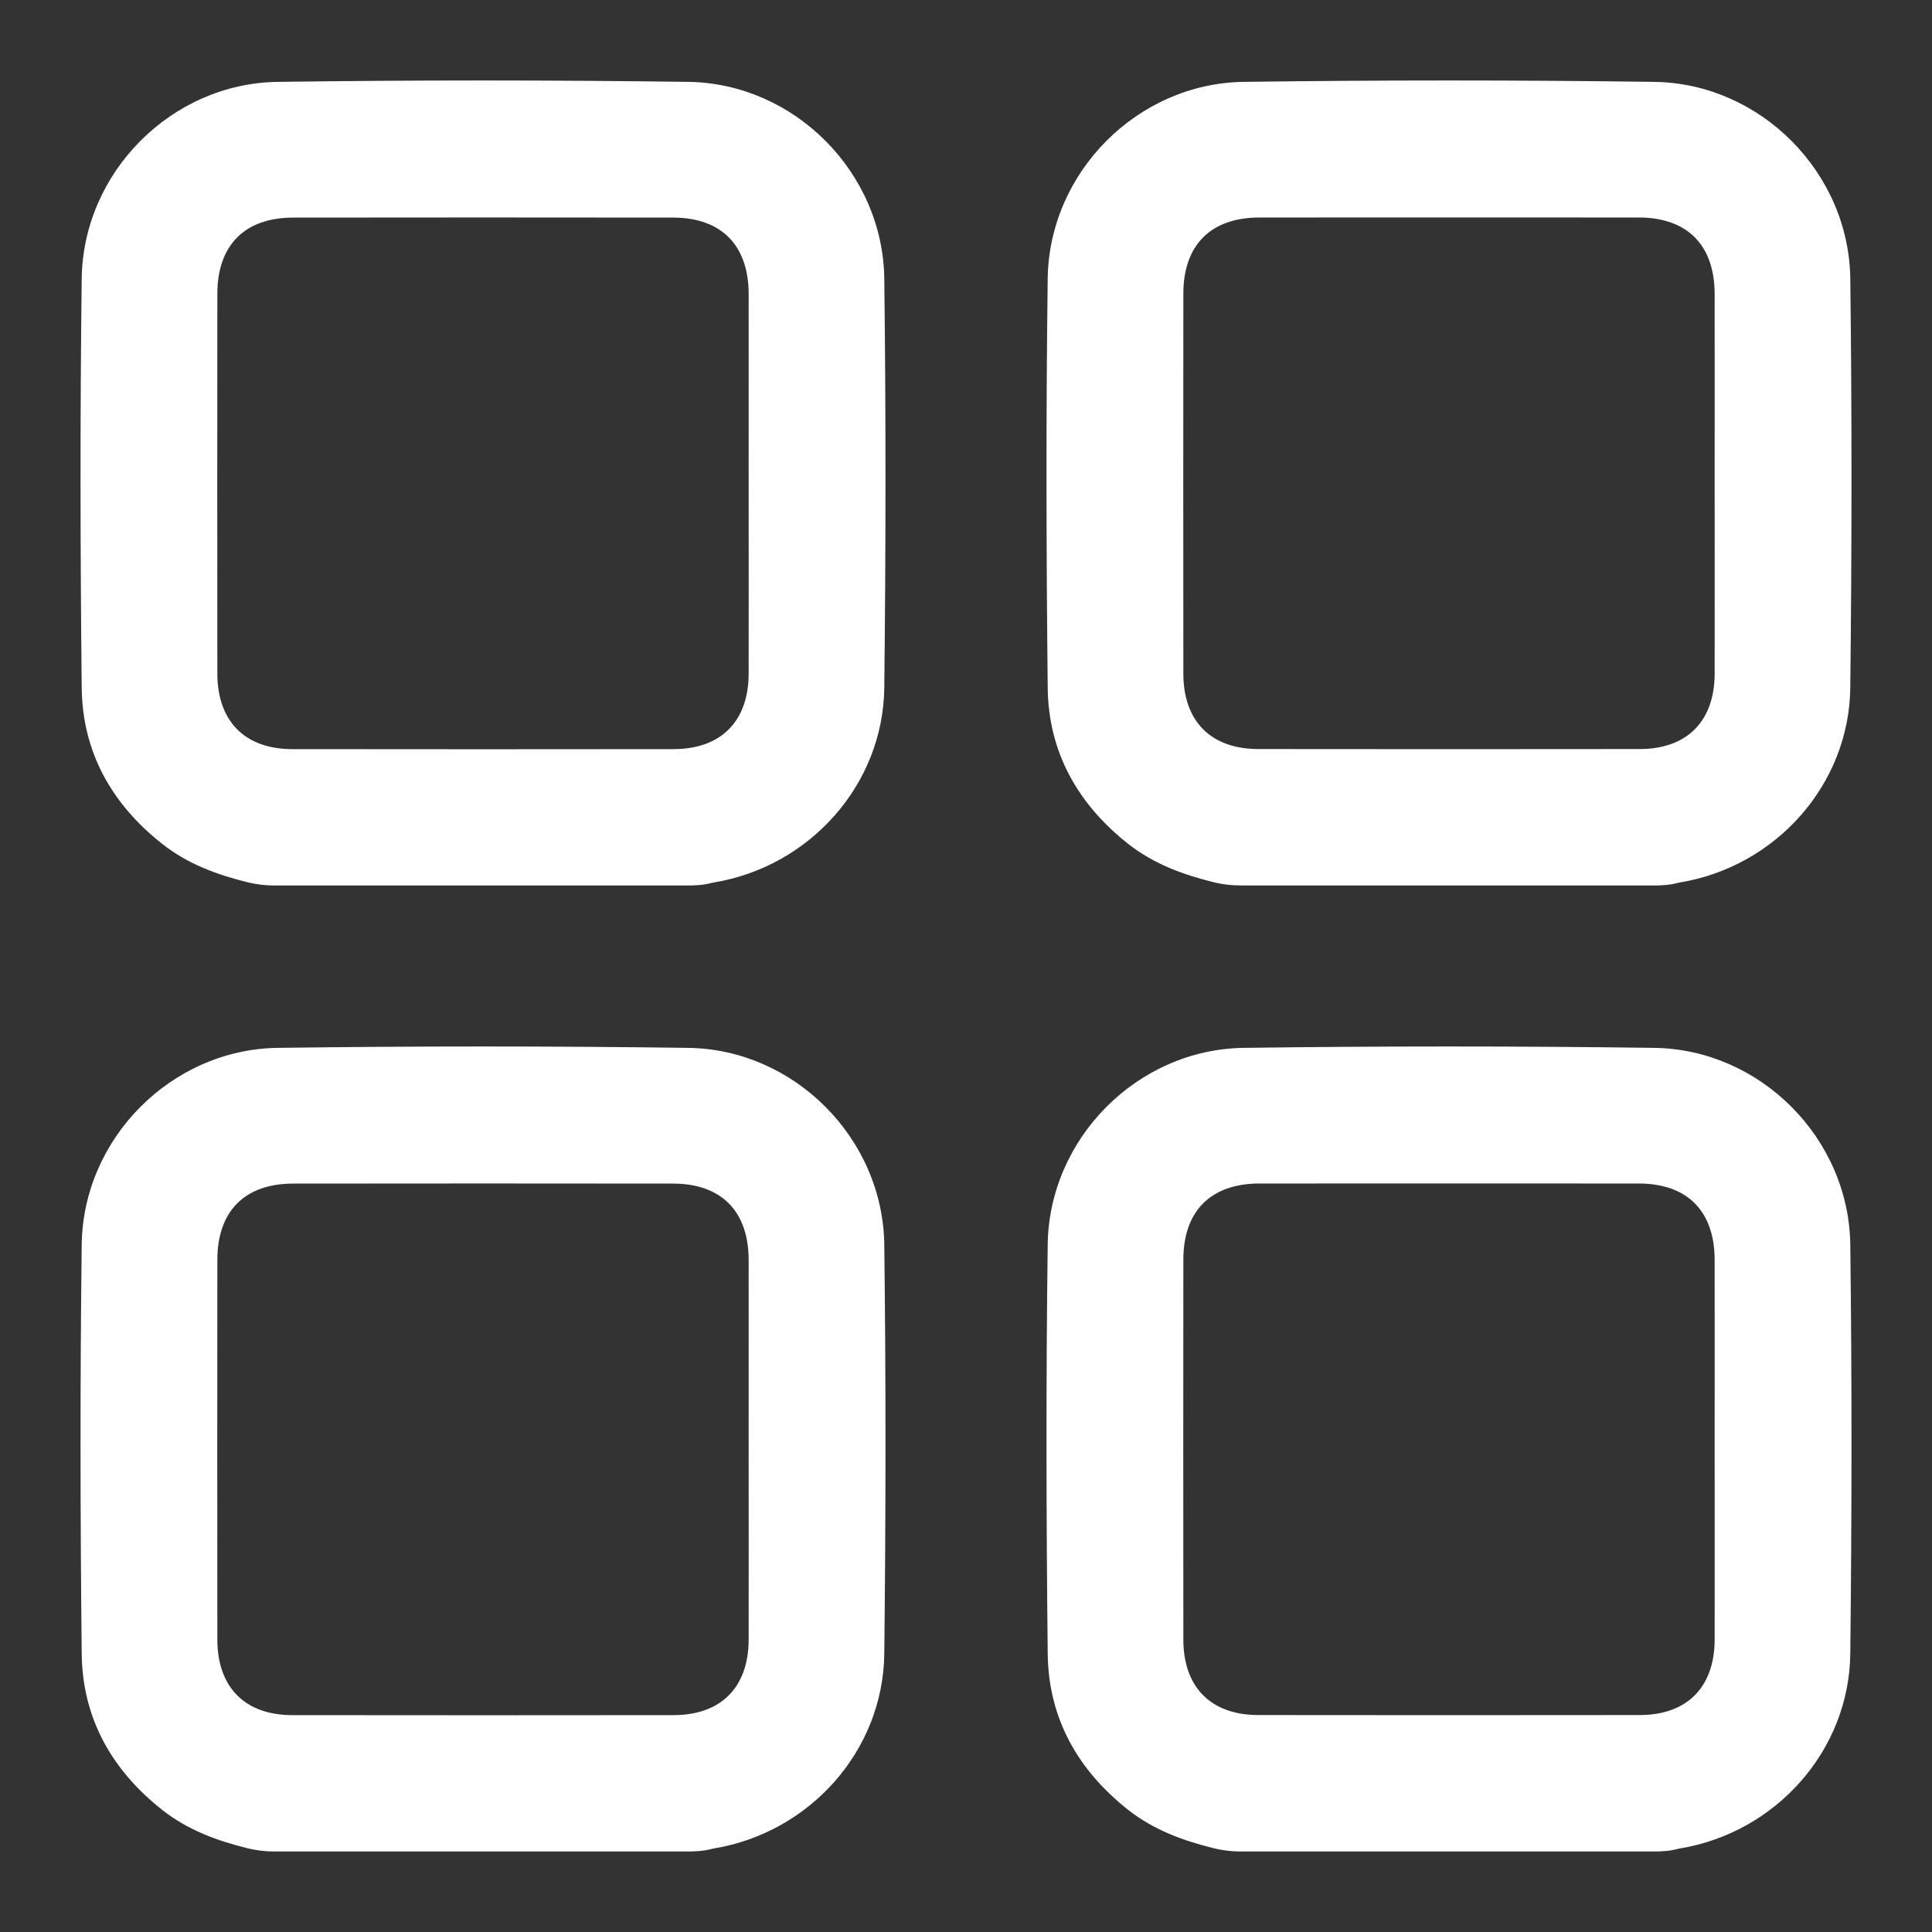
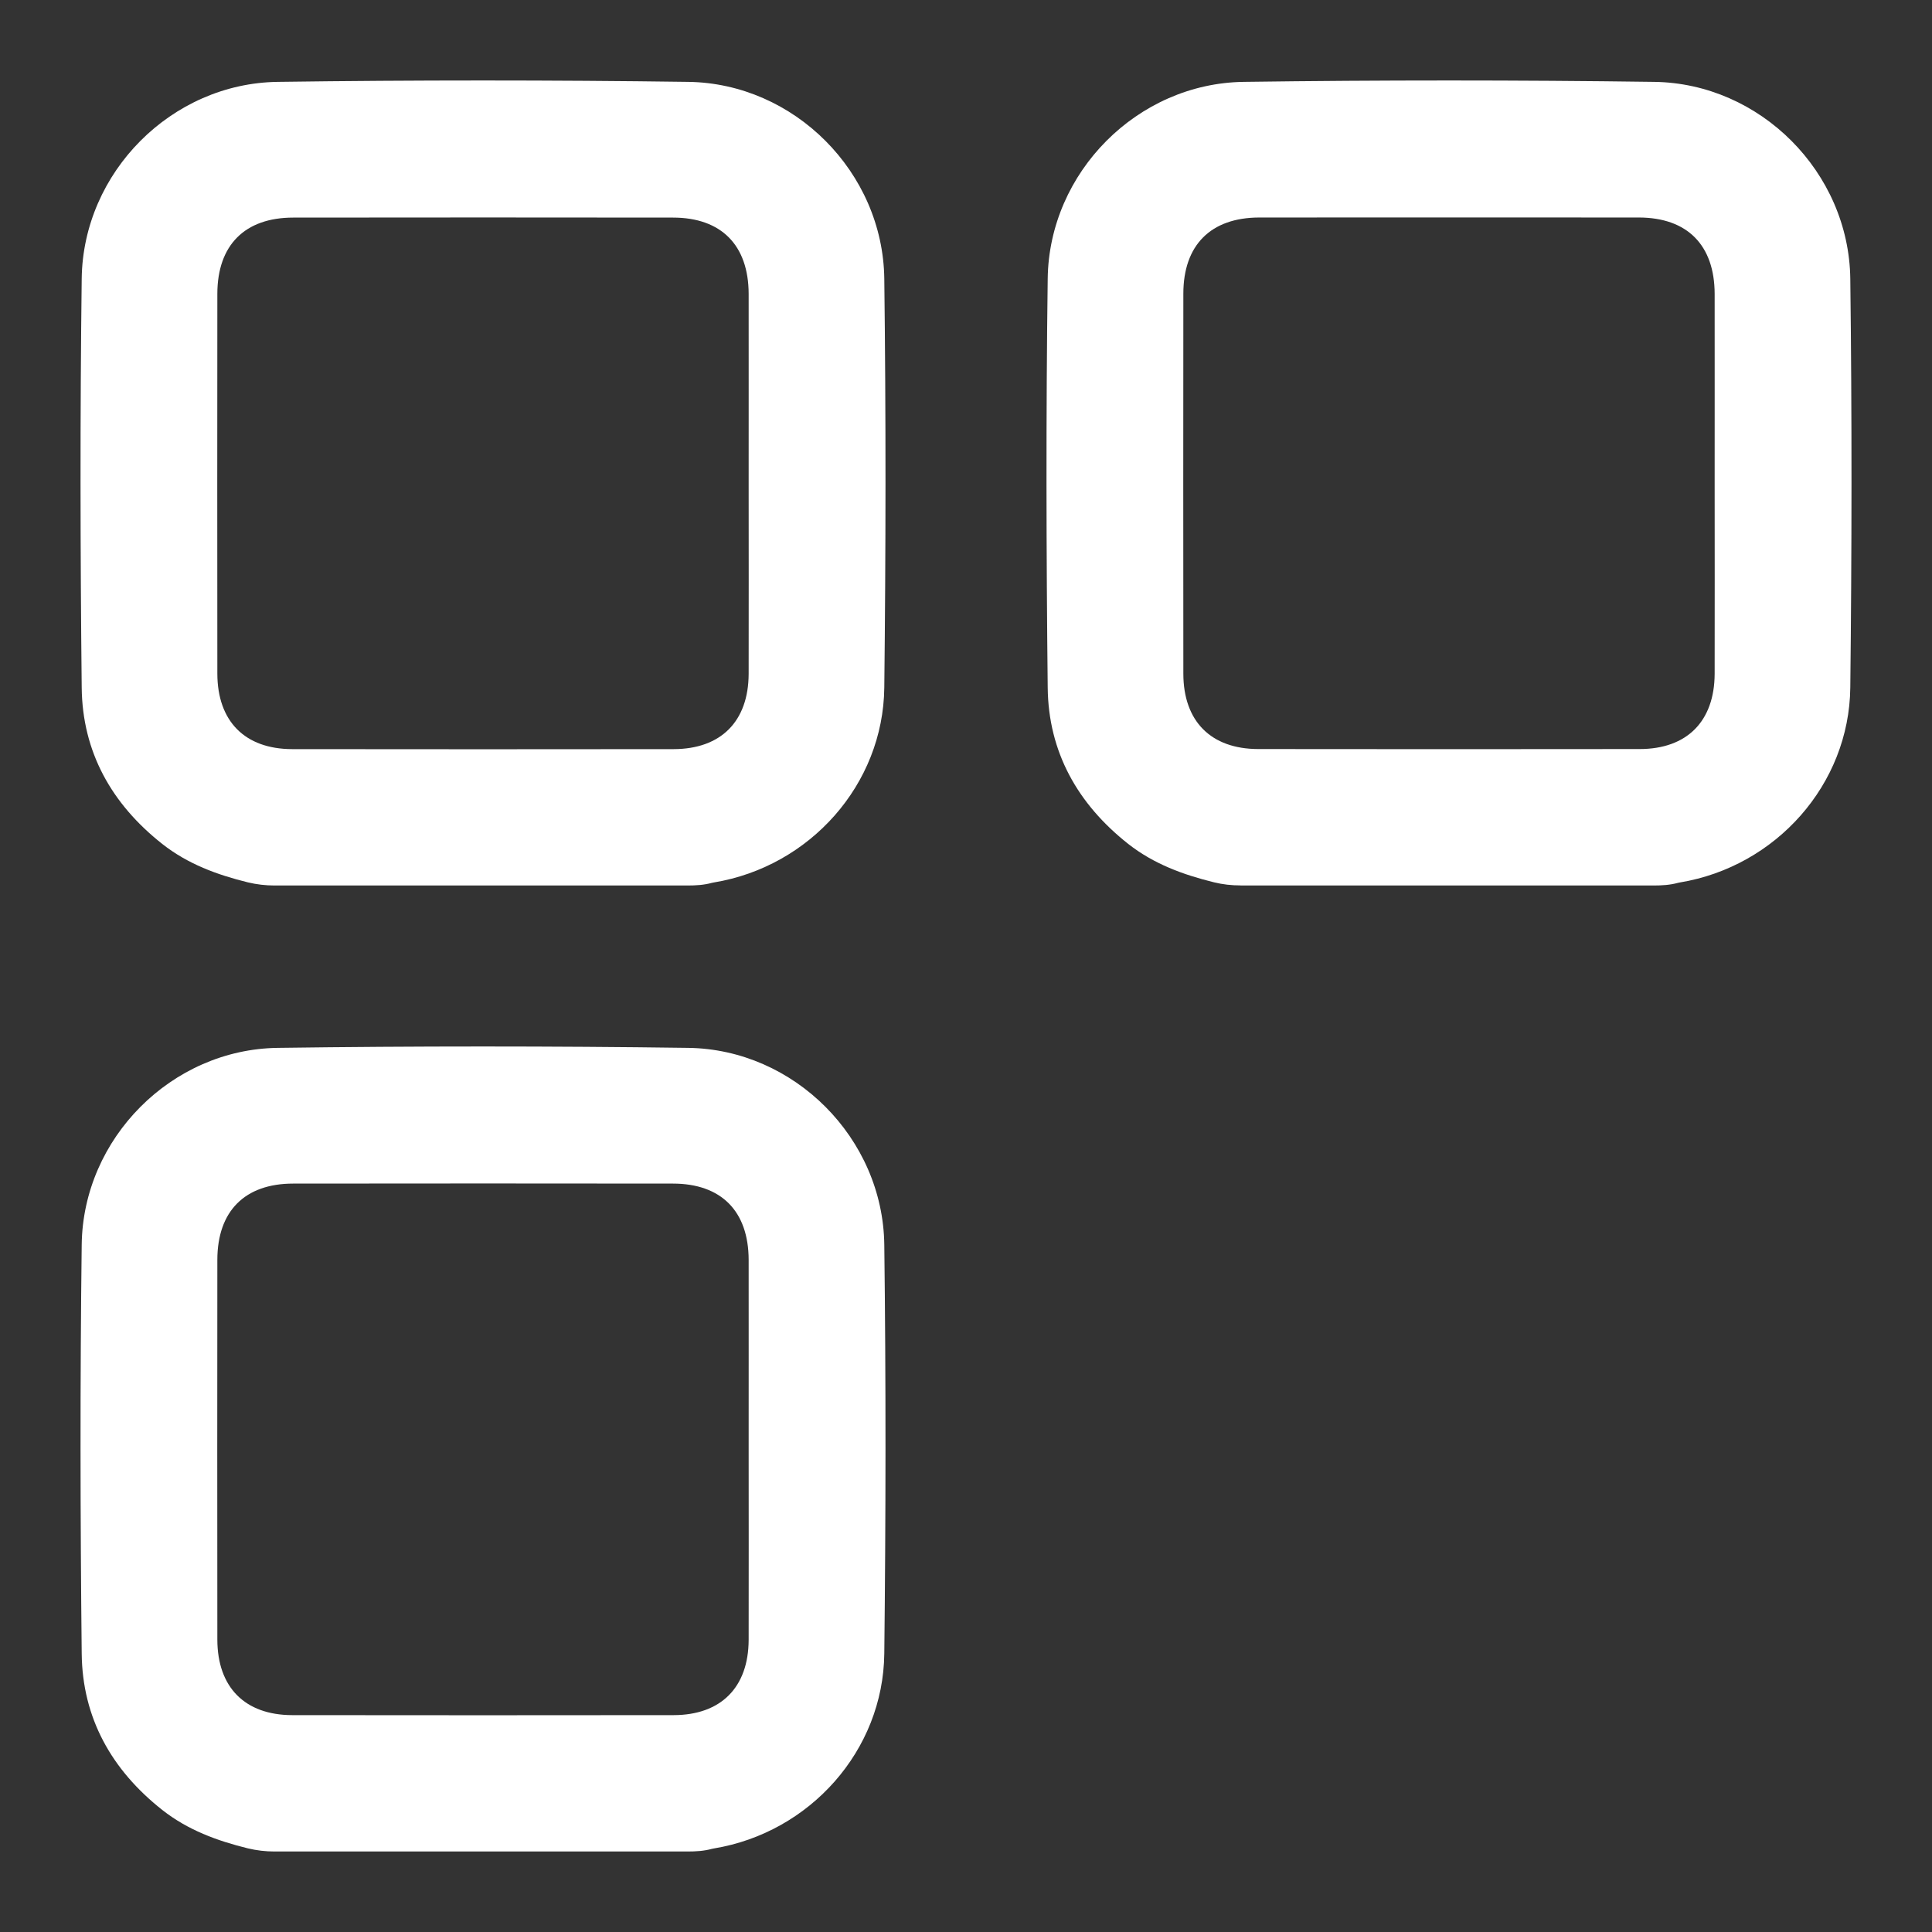
<svg xmlns="http://www.w3.org/2000/svg" width="24" height="24" viewBox="0 0 24 24" fill="none">
  <rect x="0" y="0" width="24" height="24" fill="#333333" stroke="none" />
-   <path d="M15.411 23C15.299 23 15.188 22.987 15.079 22.96C14.698 22.866 14.333 22.733 14.016 22.484C13.387 21.988 13.023 21.342 13.015 20.541C12.997 18.848 12.993 17.154 13.015 15.462C13.031 14.14 14.132 13.034 15.451 13.017C17.15 12.994 18.85 12.994 20.548 13.017C21.867 13.034 22.968 14.14 22.985 15.462C23.006 17.155 23.004 18.849 22.985 20.541C22.972 21.747 22.06 22.765 20.869 22.962C20.861 22.963 20.852 22.965 20.845 22.967C20.746 22.994 20.644 23 20.541 23H15.411V23ZM21.3 18.021C21.3 17.231 21.301 16.441 21.3 15.651C21.299 15.045 20.96 14.703 20.359 14.702C18.787 14.701 17.215 14.701 15.643 14.702C15.041 14.703 14.7 15.044 14.7 15.648C14.699 17.221 14.698 18.794 14.7 20.367C14.7 20.959 15.042 21.304 15.63 21.305C17.209 21.307 18.788 21.307 20.368 21.305C20.956 21.305 21.298 20.96 21.3 20.37C21.302 19.587 21.3 18.804 21.3 18.021Z" fill="white" />
  <path d="M3.411 23C3.299 23 3.188 22.987 3.079 22.961C2.698 22.867 2.333 22.734 2.016 22.484C1.387 21.988 1.023 21.342 1.015 20.541C0.997 18.848 0.994 17.154 1.015 15.462C1.031 14.14 2.132 13.034 3.451 13.017C5.15 12.994 6.85 12.994 8.548 13.017C9.867 13.034 10.968 14.14 10.985 15.462C11.006 17.155 11.004 18.849 10.985 20.541C10.972 21.747 10.06 22.765 8.869 22.962C8.861 22.963 8.852 22.965 8.844 22.967C8.746 22.994 8.644 23 8.541 23H3.411ZM9.3 18.021C9.3 17.231 9.301 16.441 9.3 15.651C9.299 15.046 8.96 14.703 8.359 14.703C6.787 14.701 5.215 14.701 3.642 14.703C3.041 14.703 2.701 15.045 2.7 15.649C2.699 17.222 2.698 18.795 2.7 20.368C2.701 20.96 3.042 21.305 3.63 21.306C5.209 21.308 6.788 21.308 8.368 21.306C8.956 21.305 9.298 20.961 9.3 20.371C9.302 19.588 9.3 18.805 9.3 18.021Z" fill="white" />
  <path d="M15.411 10.999C15.299 10.999 15.188 10.987 15.079 10.96C14.698 10.866 14.333 10.733 14.016 10.484C13.387 9.988 13.023 9.342 13.015 8.541C12.997 6.848 12.993 5.154 13.015 3.462C13.031 2.14 14.132 1.034 15.451 1.017C17.15 0.994 18.85 0.994 20.548 1.017C21.867 1.034 22.968 2.14 22.985 3.462C23.006 5.155 23.004 6.848 22.985 8.541C22.972 9.747 22.06 10.765 20.869 10.962C20.861 10.963 20.852 10.965 20.845 10.967C20.746 10.994 20.644 11 20.541 11H15.411V10.999ZM21.3 6.021C21.3 5.231 21.301 4.441 21.3 3.651C21.299 3.045 20.96 2.703 20.359 2.702C18.787 2.701 17.215 2.701 15.643 2.702C15.041 2.703 14.7 3.044 14.7 3.648C14.699 5.221 14.698 6.794 14.7 8.368C14.7 8.959 15.042 9.304 15.63 9.305C17.209 9.307 18.788 9.307 20.368 9.305C20.956 9.305 21.298 8.96 21.3 8.37C21.302 7.587 21.3 6.804 21.3 6.021Z" fill="white" />
  <path d="M3.411 11C3.299 11 3.188 10.987 3.079 10.961C2.698 10.867 2.333 10.734 2.016 10.484C1.387 9.988 1.023 9.342 1.015 8.541C0.997 6.848 0.994 5.154 1.015 3.462C1.031 2.14 2.132 1.034 3.451 1.017C5.15 0.994 6.85 0.994 8.548 1.017C9.867 1.034 10.968 2.14 10.985 3.462C11.006 5.155 11.004 6.848 10.985 8.541C10.972 9.747 10.06 10.765 8.869 10.962C8.861 10.963 8.852 10.965 8.844 10.967C8.746 10.994 8.644 11 8.541 11H3.411ZM9.3 6.021C9.3 5.231 9.301 4.441 9.3 3.651C9.299 3.046 8.96 2.703 8.36 2.703C6.787 2.701 5.215 2.701 3.643 2.703C3.041 2.703 2.701 3.045 2.7 3.649C2.699 5.222 2.698 6.795 2.7 8.368C2.701 8.96 3.042 9.305 3.63 9.306C5.209 9.308 6.789 9.308 8.368 9.306C8.956 9.305 9.298 8.961 9.3 8.371C9.302 7.588 9.3 6.804 9.3 6.021Z" fill="white" />
</svg>